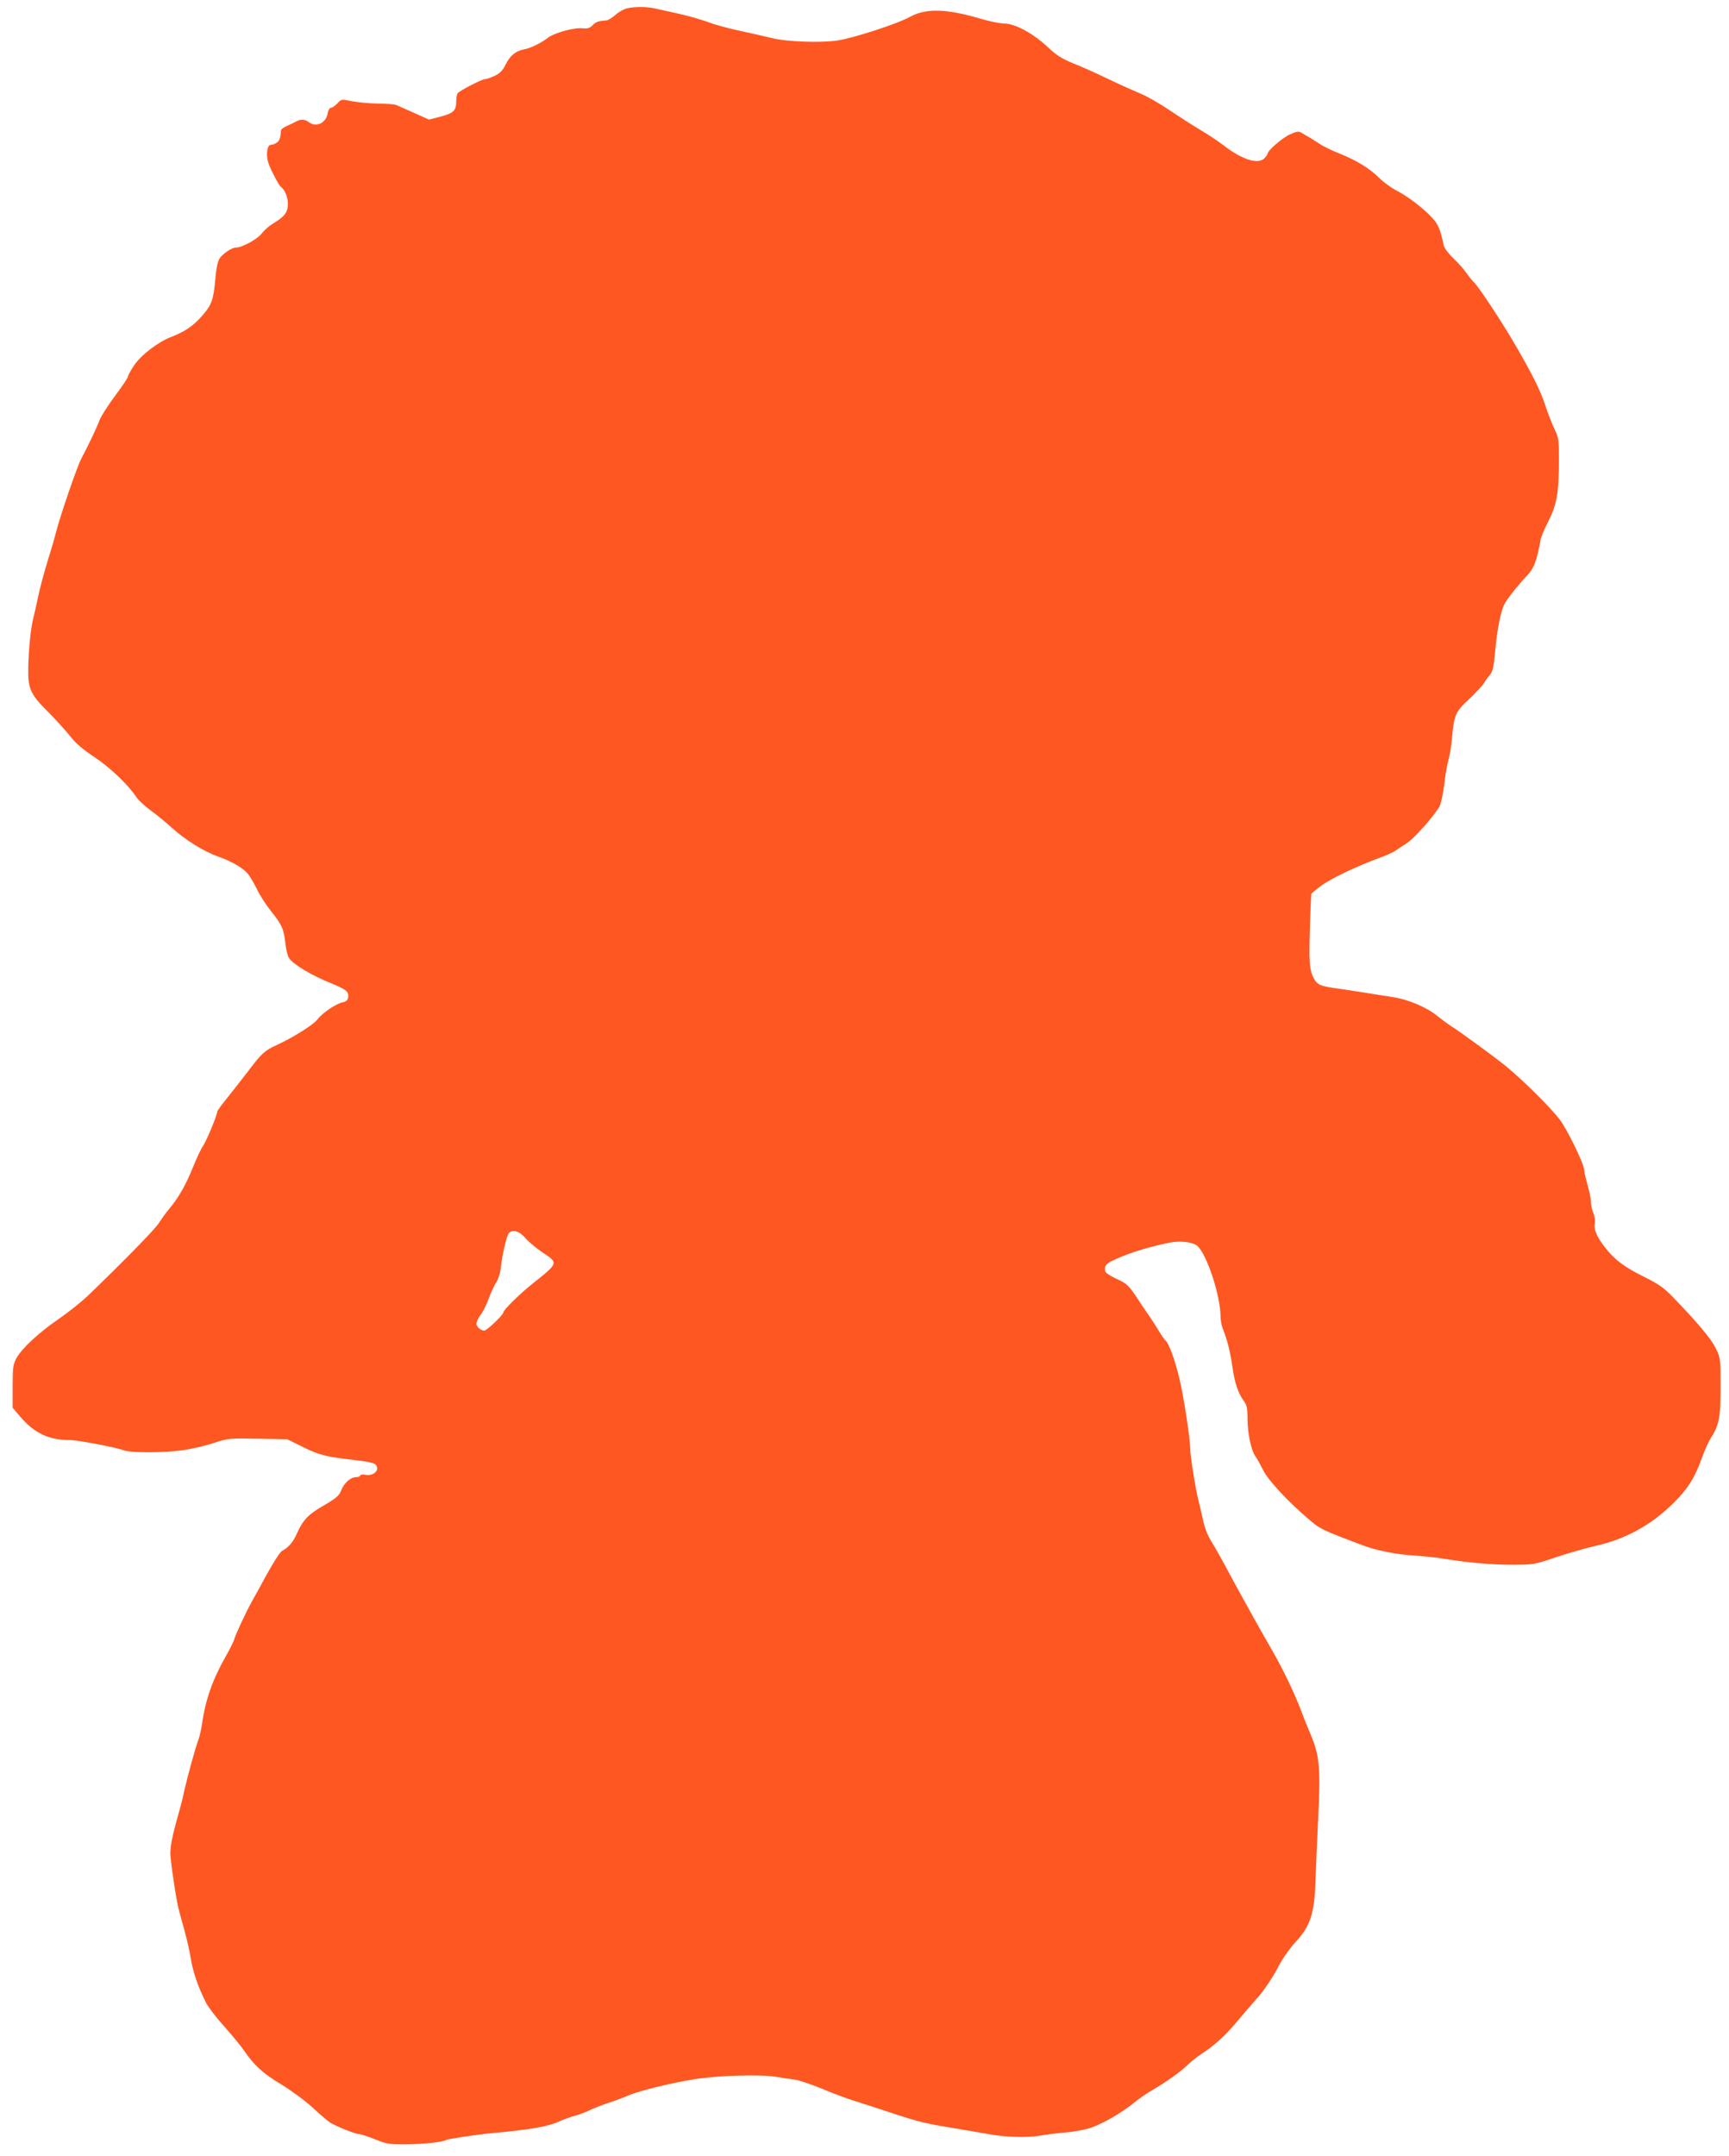
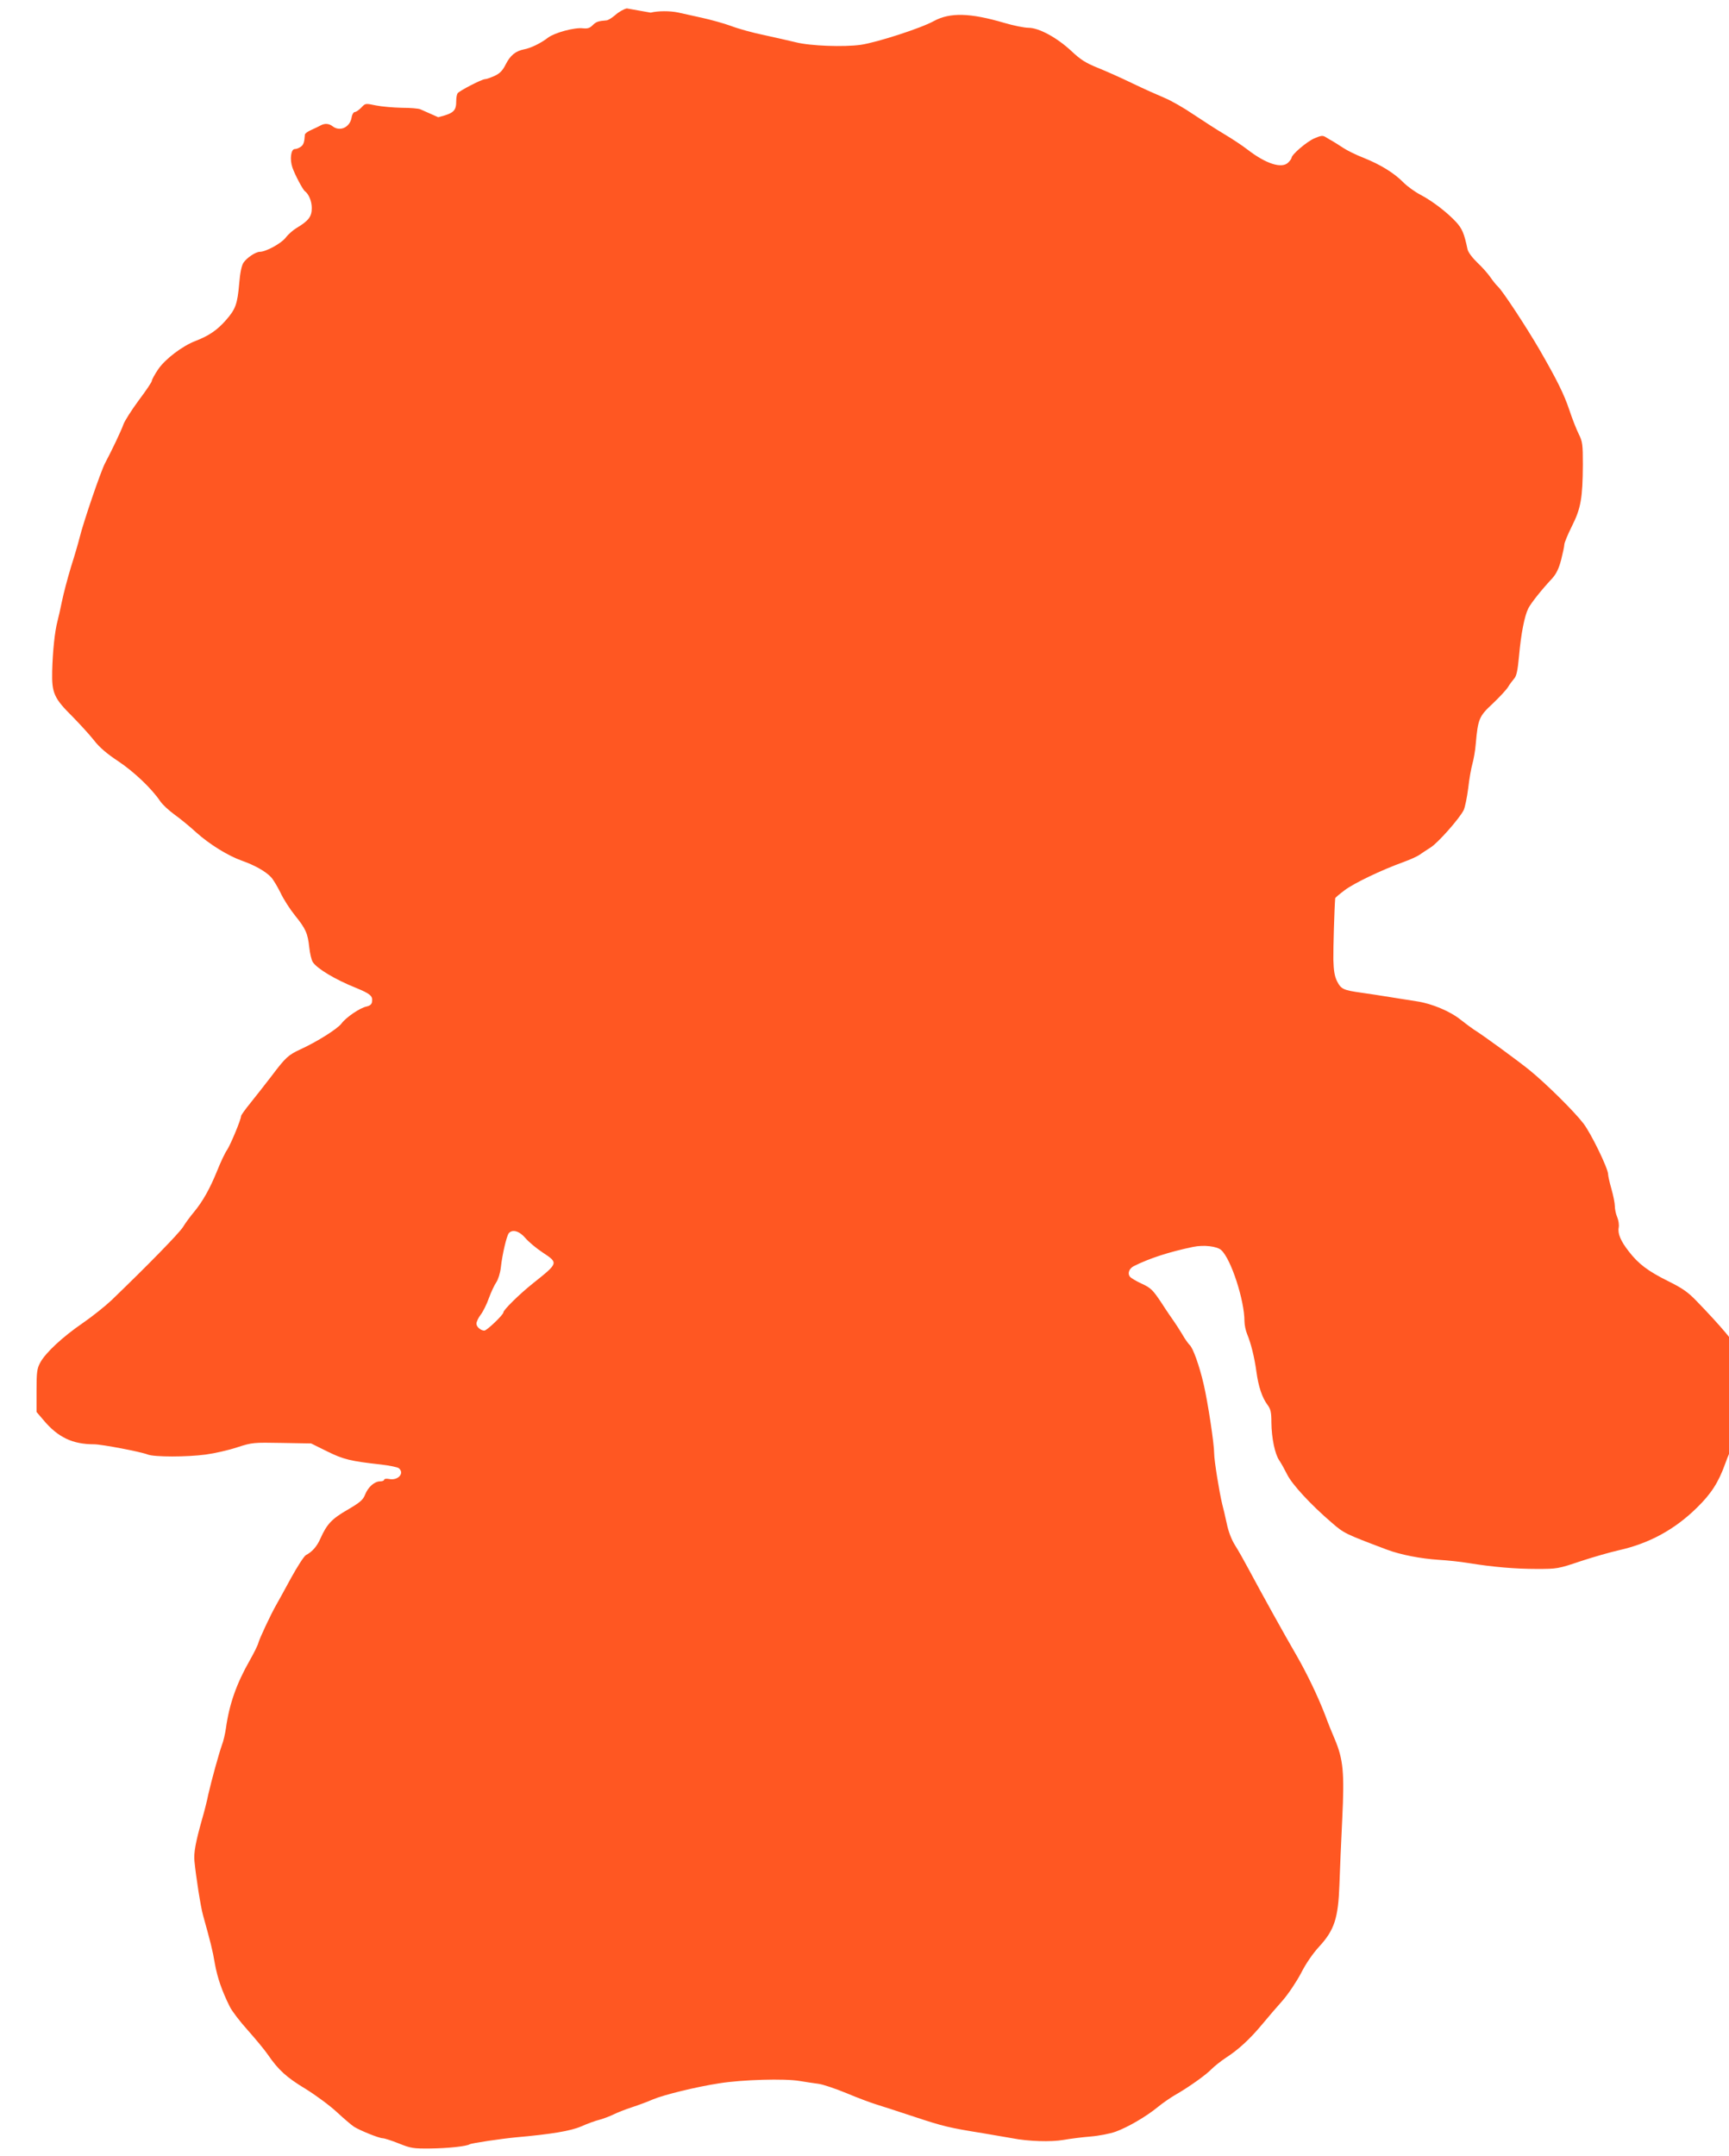
<svg xmlns="http://www.w3.org/2000/svg" version="1.0" width="1027pt" height="1280pt" viewBox="0 0 1027 1280" preserveAspectRatio="xMidYMid meet">
  <g transform="translate(0,1280) scale(0.1,-0.1)" fill="#ff5722" stroke="none">
-     <path d="M3723 12750 c-18 -4 -48 -21 -68 -39 -20 -17 -43 -32 -53 -32 -49 -4 -61 -8 -82 -29 -17 -17 -30 -21 -58 -18 -49 6 -167 -26 -206 -55 -42 -33 -104 -63 -143 -70 -51 -10 -82 -36 -109 -89 -19 -38 -35 -54 -67 -69 -23 -10 -48 -19 -56 -19 -19 0 -154 -70 -163 -84 -4 -6 -8 -25 -8 -43 0 -62 -13 -75 -107 -99 l-55 -14 -87 39 c-47 21 -95 42 -106 47 -11 5 -60 9 -110 9 -49 1 -119 7 -154 14 -63 13 -63 13 -87 -13 -14 -14 -31 -26 -38 -26 -8 0 -17 -15 -20 -35 -11 -57 -69 -83 -112 -50 -22 17 -47 19 -72 5 -9 -5 -34 -17 -54 -26 -21 -9 -38 -21 -39 -28 -3 -46 -8 -61 -24 -72 -11 -8 -26 -14 -36 -14 -23 0 -31 -61 -14 -110 14 -41 62 -132 74 -140 23 -17 41 -60 41 -100 0 -51 -19 -76 -91 -119 -20 -12 -49 -37 -64 -57 -26 -34 -117 -84 -154 -84 -24 0 -78 -36 -97 -65 -11 -17 -20 -60 -25 -122 -11 -124 -21 -153 -80 -220 -51 -58 -101 -92 -179 -122 -79 -30 -181 -108 -222 -168 -21 -31 -38 -62 -38 -69 0 -7 -35 -59 -78 -116 -42 -57 -83 -121 -91 -143 -11 -33 -69 -155 -109 -230 -25 -47 -129 -351 -152 -445 -6 -25 -28 -101 -50 -170 -21 -69 -45 -161 -54 -205 -9 -44 -21 -98 -27 -120 -16 -61 -28 -178 -31 -295 -3 -131 11 -161 123 -272 42 -43 99 -105 125 -138 32 -42 78 -81 145 -125 94 -63 198 -162 248 -236 13 -20 52 -56 85 -80 34 -24 91 -71 127 -104 81 -73 191 -141 276 -171 74 -26 139 -63 170 -96 13 -13 38 -55 57 -93 18 -39 57 -99 86 -135 64 -79 76 -106 85 -190 4 -36 13 -75 21 -87 24 -38 133 -104 256 -153 85 -35 101 -48 96 -82 -2 -16 -12 -24 -33 -29 -39 -8 -120 -63 -148 -100 -23 -32 -146 -109 -242 -153 -74 -34 -90 -48 -175 -161 -38 -49 -94 -121 -124 -158 -31 -38 -56 -73 -56 -78 0 -20 -62 -169 -83 -201 -13 -18 -39 -74 -59 -124 -43 -106 -85 -181 -137 -244 -21 -25 -51 -65 -66 -90 -25 -39 -210 -228 -425 -435 -36 -34 -112 -95 -170 -135 -120 -82 -222 -177 -253 -235 -19 -35 -22 -56 -22 -166 l0 -127 41 -48 c86 -103 173 -144 301 -144 44 0 277 -44 319 -61 41 -15 231 -15 344 0 52 7 136 26 187 43 90 29 96 29 266 26 l173 -3 95 -47 c97 -48 139 -58 319 -78 52 -6 100 -16 107 -22 36 -30 -5 -75 -58 -64 -16 3 -29 1 -29 -4 0 -6 -11 -10 -24 -10 -33 0 -71 -33 -89 -78 -13 -33 -30 -47 -105 -91 -94 -54 -123 -86 -161 -171 -20 -46 -49 -79 -86 -98 -11 -6 -51 -68 -90 -139 -38 -70 -77 -141 -87 -158 -32 -56 -98 -197 -105 -223 -3 -14 -27 -62 -52 -106 -78 -137 -121 -258 -141 -402 -5 -33 -15 -78 -24 -100 -17 -48 -61 -206 -81 -294 -7 -36 -23 -99 -35 -140 -40 -141 -52 -205 -47 -255 9 -92 37 -272 51 -321 45 -162 57 -208 70 -286 15 -84 42 -163 89 -257 12 -25 60 -88 107 -140 47 -53 101 -118 120 -146 61 -89 110 -134 223 -202 60 -37 144 -99 186 -138 42 -39 88 -78 102 -87 37 -23 149 -68 170 -68 10 0 53 -14 96 -31 72 -29 86 -31 188 -30 102 1 214 13 233 25 11 7 188 33 272 41 213 19 328 38 390 65 36 16 85 34 110 40 25 7 62 21 82 31 20 10 70 30 110 43 40 13 96 34 123 46 63 27 258 75 395 96 137 22 389 29 477 14 37 -6 88 -14 113 -17 25 -3 99 -28 165 -55 66 -28 147 -58 180 -68 33 -10 134 -43 225 -73 172 -57 206 -65 405 -97 66 -11 145 -25 175 -30 96 -19 231 -23 305 -10 39 7 111 16 160 20 50 4 117 17 150 29 72 26 182 90 250 146 28 23 73 54 100 70 83 47 188 122 220 156 17 17 55 47 85 67 73 47 142 110 215 198 33 40 88 104 122 142 34 39 82 111 109 162 28 56 71 118 108 158 90 98 113 168 120 367 3 83 10 260 17 395 13 271 6 349 -45 470 -13 30 -39 93 -56 140 -43 112 -107 245 -167 350 -79 136 -207 367 -289 520 -25 47 -60 109 -79 139 -21 33 -40 81 -50 130 -9 42 -21 93 -27 115 -17 69 -48 260 -48 302 0 57 -37 301 -62 409 -25 109 -64 219 -84 235 -7 7 -28 35 -44 64 -17 28 -39 62 -49 76 -10 14 -44 63 -74 110 -51 76 -62 88 -116 113 -33 15 -65 34 -71 42 -16 19 -5 49 23 63 92 46 208 84 352 114 63 13 142 4 167 -19 58 -52 138 -298 138 -422 0 -21 7 -56 16 -77 23 -56 43 -136 55 -223 12 -89 34 -154 66 -197 19 -26 23 -44 23 -105 1 -92 21 -188 47 -225 11 -16 32 -54 47 -84 29 -58 138 -177 264 -285 74 -64 78 -66 327 -160 82 -31 202 -54 310 -61 49 -3 128 -11 175 -19 147 -24 281 -35 407 -35 119 0 127 1 260 46 76 25 178 54 227 65 179 40 331 122 464 253 84 82 128 150 168 262 15 43 39 97 52 119 54 85 62 126 62 311 0 170 0 171 -30 232 -29 57 -108 151 -255 303 -50 52 -84 76 -169 118 -119 59 -176 102 -233 176 -48 61 -67 106 -60 142 3 16 -1 43 -9 62 -8 18 -14 48 -14 65 0 17 -9 63 -20 101 -11 39 -20 78 -20 88 0 35 -101 242 -146 301 -55 72 -220 235 -319 316 -69 56 -278 209 -332 242 -15 10 -50 36 -78 58 -63 51 -173 97 -262 110 -37 6 -108 17 -158 25 -49 8 -126 20 -170 26 -107 15 -121 21 -145 68 -15 31 -20 62 -22 128 -1 67 6 305 11 365 1 4 27 26 58 49 57 42 215 118 348 166 38 14 81 33 95 43 14 10 43 29 65 43 43 26 172 172 197 222 8 17 20 75 27 130 6 55 18 121 25 145 7 25 17 79 20 120 13 147 20 163 101 238 39 37 80 81 90 97 10 17 27 39 37 51 14 15 21 49 29 135 12 135 33 238 55 282 17 33 81 113 142 178 24 27 39 57 53 110 10 40 19 81 19 91 0 10 20 59 45 109 53 105 64 167 65 366 0 119 -2 136 -24 180 -13 26 -39 91 -56 143 -32 96 -77 185 -178 360 -78 134 -216 344 -245 372 -13 12 -34 39 -47 58 -13 19 -47 58 -76 85 -31 30 -55 62 -59 80 -20 95 -32 123 -69 163 -52 56 -140 124 -213 162 -32 17 -76 49 -98 71 -56 57 -136 106 -235 146 -47 18 -103 46 -125 61 -22 14 -49 32 -60 38 -11 6 -30 17 -41 24 -19 12 -28 11 -70 -7 -45 -20 -134 -96 -134 -115 0 -4 -9 -17 -20 -28 -38 -38 -132 -8 -242 77 -31 24 -93 65 -137 91 -44 26 -126 79 -183 117 -57 39 -134 83 -173 99 -38 16 -124 54 -190 86 -66 32 -160 74 -208 93 -71 29 -101 48 -155 99 -85 79 -192 138 -255 138 -24 0 -89 13 -143 29 -204 60 -323 63 -419 11 -75 -42 -338 -127 -434 -141 -101 -14 -299 -7 -386 15 -33 8 -116 27 -185 42 -69 14 -159 39 -200 55 -41 15 -120 37 -175 49 -55 12 -118 26 -140 31 -48 10 -118 10 -162 -1z m-602 -7301 c19 -22 64 -60 102 -85 95 -63 95 -62 -58 -184 -79 -63 -175 -157 -175 -172 0 -14 -98 -108 -113 -108 -21 0 -47 22 -47 41 0 11 11 35 25 53 14 18 36 62 49 99 13 36 33 78 44 94 11 16 23 54 27 88 8 76 34 186 47 203 21 25 63 14 99 -29z" />
+     <path d="M3723 12750 c-18 -4 -48 -21 -68 -39 -20 -17 -43 -32 -53 -32 -49 -4 -61 -8 -82 -29 -17 -17 -30 -21 -58 -18 -49 6 -167 -26 -206 -55 -42 -33 -104 -63 -143 -70 -51 -10 -82 -36 -109 -89 -19 -38 -35 -54 -67 -69 -23 -10 -48 -19 -56 -19 -19 0 -154 -70 -163 -84 -4 -6 -8 -25 -8 -43 0 -62 -13 -75 -107 -99 c-47 21 -95 42 -106 47 -11 5 -60 9 -110 9 -49 1 -119 7 -154 14 -63 13 -63 13 -87 -13 -14 -14 -31 -26 -38 -26 -8 0 -17 -15 -20 -35 -11 -57 -69 -83 -112 -50 -22 17 -47 19 -72 5 -9 -5 -34 -17 -54 -26 -21 -9 -38 -21 -39 -28 -3 -46 -8 -61 -24 -72 -11 -8 -26 -14 -36 -14 -23 0 -31 -61 -14 -110 14 -41 62 -132 74 -140 23 -17 41 -60 41 -100 0 -51 -19 -76 -91 -119 -20 -12 -49 -37 -64 -57 -26 -34 -117 -84 -154 -84 -24 0 -78 -36 -97 -65 -11 -17 -20 -60 -25 -122 -11 -124 -21 -153 -80 -220 -51 -58 -101 -92 -179 -122 -79 -30 -181 -108 -222 -168 -21 -31 -38 -62 -38 -69 0 -7 -35 -59 -78 -116 -42 -57 -83 -121 -91 -143 -11 -33 -69 -155 -109 -230 -25 -47 -129 -351 -152 -445 -6 -25 -28 -101 -50 -170 -21 -69 -45 -161 -54 -205 -9 -44 -21 -98 -27 -120 -16 -61 -28 -178 -31 -295 -3 -131 11 -161 123 -272 42 -43 99 -105 125 -138 32 -42 78 -81 145 -125 94 -63 198 -162 248 -236 13 -20 52 -56 85 -80 34 -24 91 -71 127 -104 81 -73 191 -141 276 -171 74 -26 139 -63 170 -96 13 -13 38 -55 57 -93 18 -39 57 -99 86 -135 64 -79 76 -106 85 -190 4 -36 13 -75 21 -87 24 -38 133 -104 256 -153 85 -35 101 -48 96 -82 -2 -16 -12 -24 -33 -29 -39 -8 -120 -63 -148 -100 -23 -32 -146 -109 -242 -153 -74 -34 -90 -48 -175 -161 -38 -49 -94 -121 -124 -158 -31 -38 -56 -73 -56 -78 0 -20 -62 -169 -83 -201 -13 -18 -39 -74 -59 -124 -43 -106 -85 -181 -137 -244 -21 -25 -51 -65 -66 -90 -25 -39 -210 -228 -425 -435 -36 -34 -112 -95 -170 -135 -120 -82 -222 -177 -253 -235 -19 -35 -22 -56 -22 -166 l0 -127 41 -48 c86 -103 173 -144 301 -144 44 0 277 -44 319 -61 41 -15 231 -15 344 0 52 7 136 26 187 43 90 29 96 29 266 26 l173 -3 95 -47 c97 -48 139 -58 319 -78 52 -6 100 -16 107 -22 36 -30 -5 -75 -58 -64 -16 3 -29 1 -29 -4 0 -6 -11 -10 -24 -10 -33 0 -71 -33 -89 -78 -13 -33 -30 -47 -105 -91 -94 -54 -123 -86 -161 -171 -20 -46 -49 -79 -86 -98 -11 -6 -51 -68 -90 -139 -38 -70 -77 -141 -87 -158 -32 -56 -98 -197 -105 -223 -3 -14 -27 -62 -52 -106 -78 -137 -121 -258 -141 -402 -5 -33 -15 -78 -24 -100 -17 -48 -61 -206 -81 -294 -7 -36 -23 -99 -35 -140 -40 -141 -52 -205 -47 -255 9 -92 37 -272 51 -321 45 -162 57 -208 70 -286 15 -84 42 -163 89 -257 12 -25 60 -88 107 -140 47 -53 101 -118 120 -146 61 -89 110 -134 223 -202 60 -37 144 -99 186 -138 42 -39 88 -78 102 -87 37 -23 149 -68 170 -68 10 0 53 -14 96 -31 72 -29 86 -31 188 -30 102 1 214 13 233 25 11 7 188 33 272 41 213 19 328 38 390 65 36 16 85 34 110 40 25 7 62 21 82 31 20 10 70 30 110 43 40 13 96 34 123 46 63 27 258 75 395 96 137 22 389 29 477 14 37 -6 88 -14 113 -17 25 -3 99 -28 165 -55 66 -28 147 -58 180 -68 33 -10 134 -43 225 -73 172 -57 206 -65 405 -97 66 -11 145 -25 175 -30 96 -19 231 -23 305 -10 39 7 111 16 160 20 50 4 117 17 150 29 72 26 182 90 250 146 28 23 73 54 100 70 83 47 188 122 220 156 17 17 55 47 85 67 73 47 142 110 215 198 33 40 88 104 122 142 34 39 82 111 109 162 28 56 71 118 108 158 90 98 113 168 120 367 3 83 10 260 17 395 13 271 6 349 -45 470 -13 30 -39 93 -56 140 -43 112 -107 245 -167 350 -79 136 -207 367 -289 520 -25 47 -60 109 -79 139 -21 33 -40 81 -50 130 -9 42 -21 93 -27 115 -17 69 -48 260 -48 302 0 57 -37 301 -62 409 -25 109 -64 219 -84 235 -7 7 -28 35 -44 64 -17 28 -39 62 -49 76 -10 14 -44 63 -74 110 -51 76 -62 88 -116 113 -33 15 -65 34 -71 42 -16 19 -5 49 23 63 92 46 208 84 352 114 63 13 142 4 167 -19 58 -52 138 -298 138 -422 0 -21 7 -56 16 -77 23 -56 43 -136 55 -223 12 -89 34 -154 66 -197 19 -26 23 -44 23 -105 1 -92 21 -188 47 -225 11 -16 32 -54 47 -84 29 -58 138 -177 264 -285 74 -64 78 -66 327 -160 82 -31 202 -54 310 -61 49 -3 128 -11 175 -19 147 -24 281 -35 407 -35 119 0 127 1 260 46 76 25 178 54 227 65 179 40 331 122 464 253 84 82 128 150 168 262 15 43 39 97 52 119 54 85 62 126 62 311 0 170 0 171 -30 232 -29 57 -108 151 -255 303 -50 52 -84 76 -169 118 -119 59 -176 102 -233 176 -48 61 -67 106 -60 142 3 16 -1 43 -9 62 -8 18 -14 48 -14 65 0 17 -9 63 -20 101 -11 39 -20 78 -20 88 0 35 -101 242 -146 301 -55 72 -220 235 -319 316 -69 56 -278 209 -332 242 -15 10 -50 36 -78 58 -63 51 -173 97 -262 110 -37 6 -108 17 -158 25 -49 8 -126 20 -170 26 -107 15 -121 21 -145 68 -15 31 -20 62 -22 128 -1 67 6 305 11 365 1 4 27 26 58 49 57 42 215 118 348 166 38 14 81 33 95 43 14 10 43 29 65 43 43 26 172 172 197 222 8 17 20 75 27 130 6 55 18 121 25 145 7 25 17 79 20 120 13 147 20 163 101 238 39 37 80 81 90 97 10 17 27 39 37 51 14 15 21 49 29 135 12 135 33 238 55 282 17 33 81 113 142 178 24 27 39 57 53 110 10 40 19 81 19 91 0 10 20 59 45 109 53 105 64 167 65 366 0 119 -2 136 -24 180 -13 26 -39 91 -56 143 -32 96 -77 185 -178 360 -78 134 -216 344 -245 372 -13 12 -34 39 -47 58 -13 19 -47 58 -76 85 -31 30 -55 62 -59 80 -20 95 -32 123 -69 163 -52 56 -140 124 -213 162 -32 17 -76 49 -98 71 -56 57 -136 106 -235 146 -47 18 -103 46 -125 61 -22 14 -49 32 -60 38 -11 6 -30 17 -41 24 -19 12 -28 11 -70 -7 -45 -20 -134 -96 -134 -115 0 -4 -9 -17 -20 -28 -38 -38 -132 -8 -242 77 -31 24 -93 65 -137 91 -44 26 -126 79 -183 117 -57 39 -134 83 -173 99 -38 16 -124 54 -190 86 -66 32 -160 74 -208 93 -71 29 -101 48 -155 99 -85 79 -192 138 -255 138 -24 0 -89 13 -143 29 -204 60 -323 63 -419 11 -75 -42 -338 -127 -434 -141 -101 -14 -299 -7 -386 15 -33 8 -116 27 -185 42 -69 14 -159 39 -200 55 -41 15 -120 37 -175 49 -55 12 -118 26 -140 31 -48 10 -118 10 -162 -1z m-602 -7301 c19 -22 64 -60 102 -85 95 -63 95 -62 -58 -184 -79 -63 -175 -157 -175 -172 0 -14 -98 -108 -113 -108 -21 0 -47 22 -47 41 0 11 11 35 25 53 14 18 36 62 49 99 13 36 33 78 44 94 11 16 23 54 27 88 8 76 34 186 47 203 21 25 63 14 99 -29z" />
  </g>
</svg>